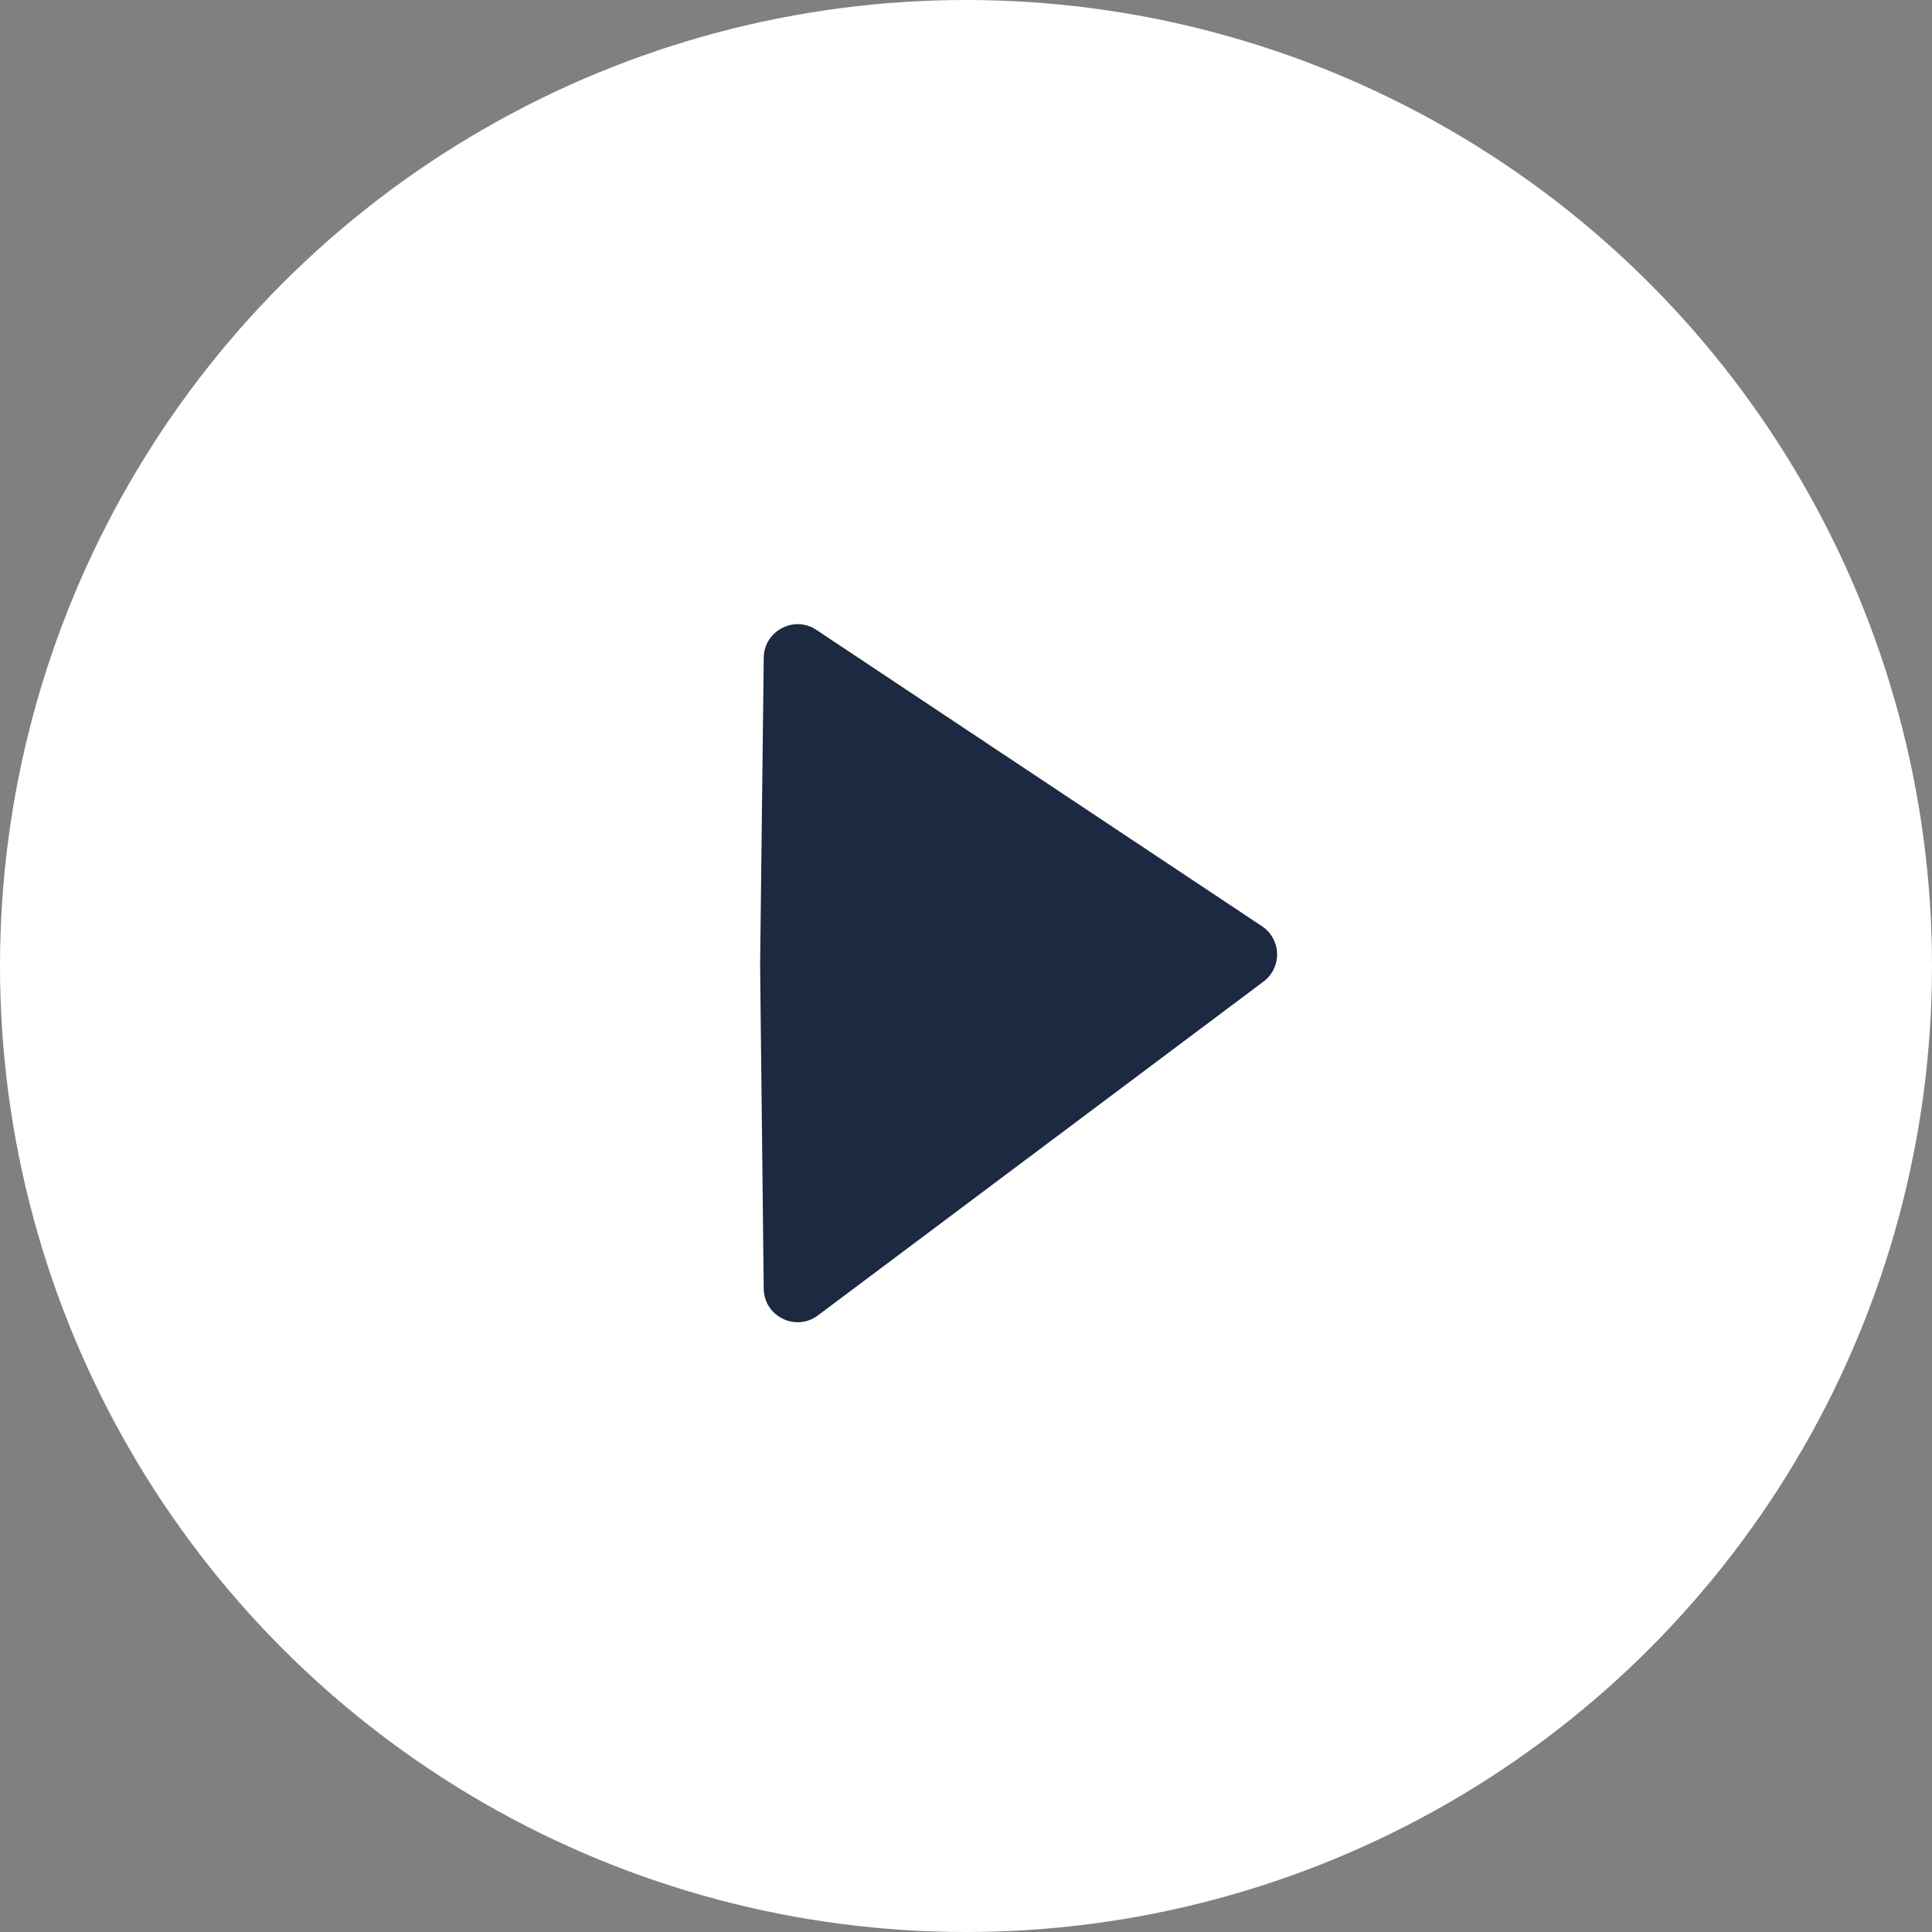
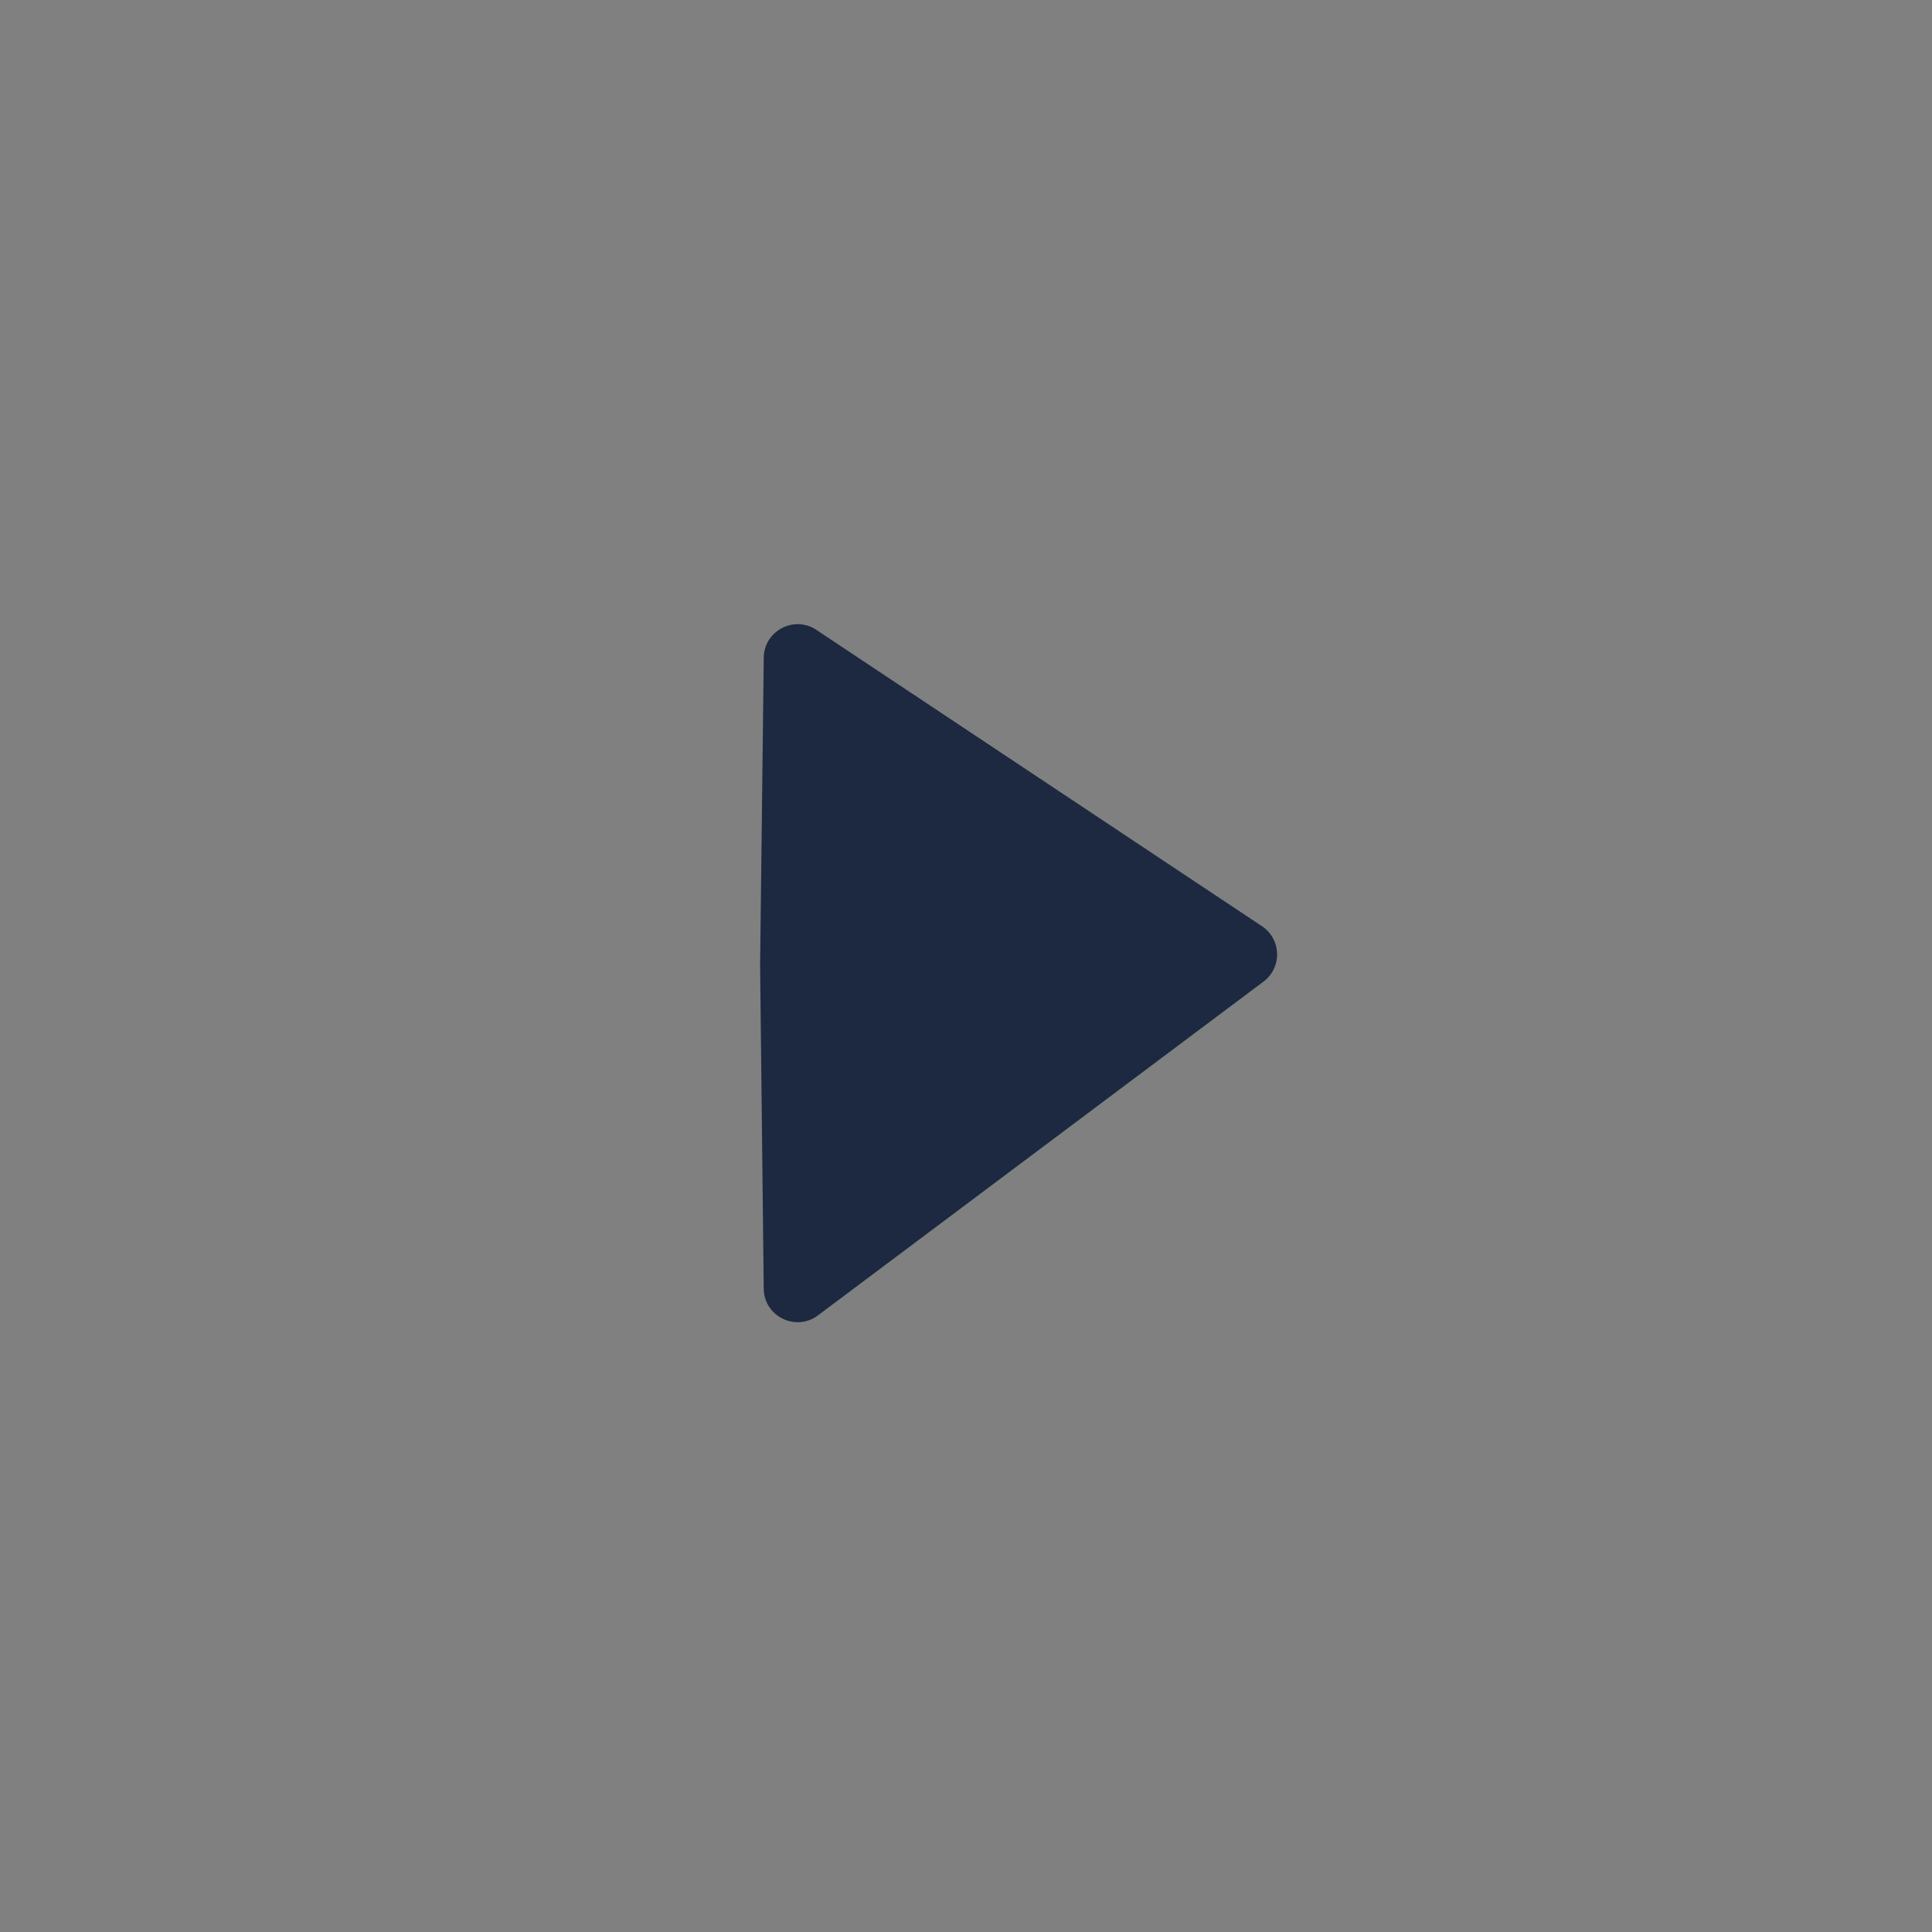
<svg xmlns="http://www.w3.org/2000/svg" width="114" height="114" fill="none">
  <rect width="100%" height="100%" fill="#808080" stroke="none" />
-   <circle cx="57" cy="57" r="57" fill="#fff" />
-   <path d="M74.464 54.653a2 2 0 01.092 3.266L48.264 77.616c-1.31.982-3.18.06-3.199-1.578l-.214-19.073.215-18.155c.019-1.585 1.787-2.52 3.107-1.642l26.291 17.485z" fill="#1C2940" />
+   <path d="M74.464 54.653a2 2 0 01.092 3.266L48.264 77.616c-1.31.982-3.18.06-3.199-1.578l-.214-19.073.215-18.155c.019-1.585 1.787-2.52 3.107-1.642l26.291 17.485" fill="#1C2940" />
</svg>